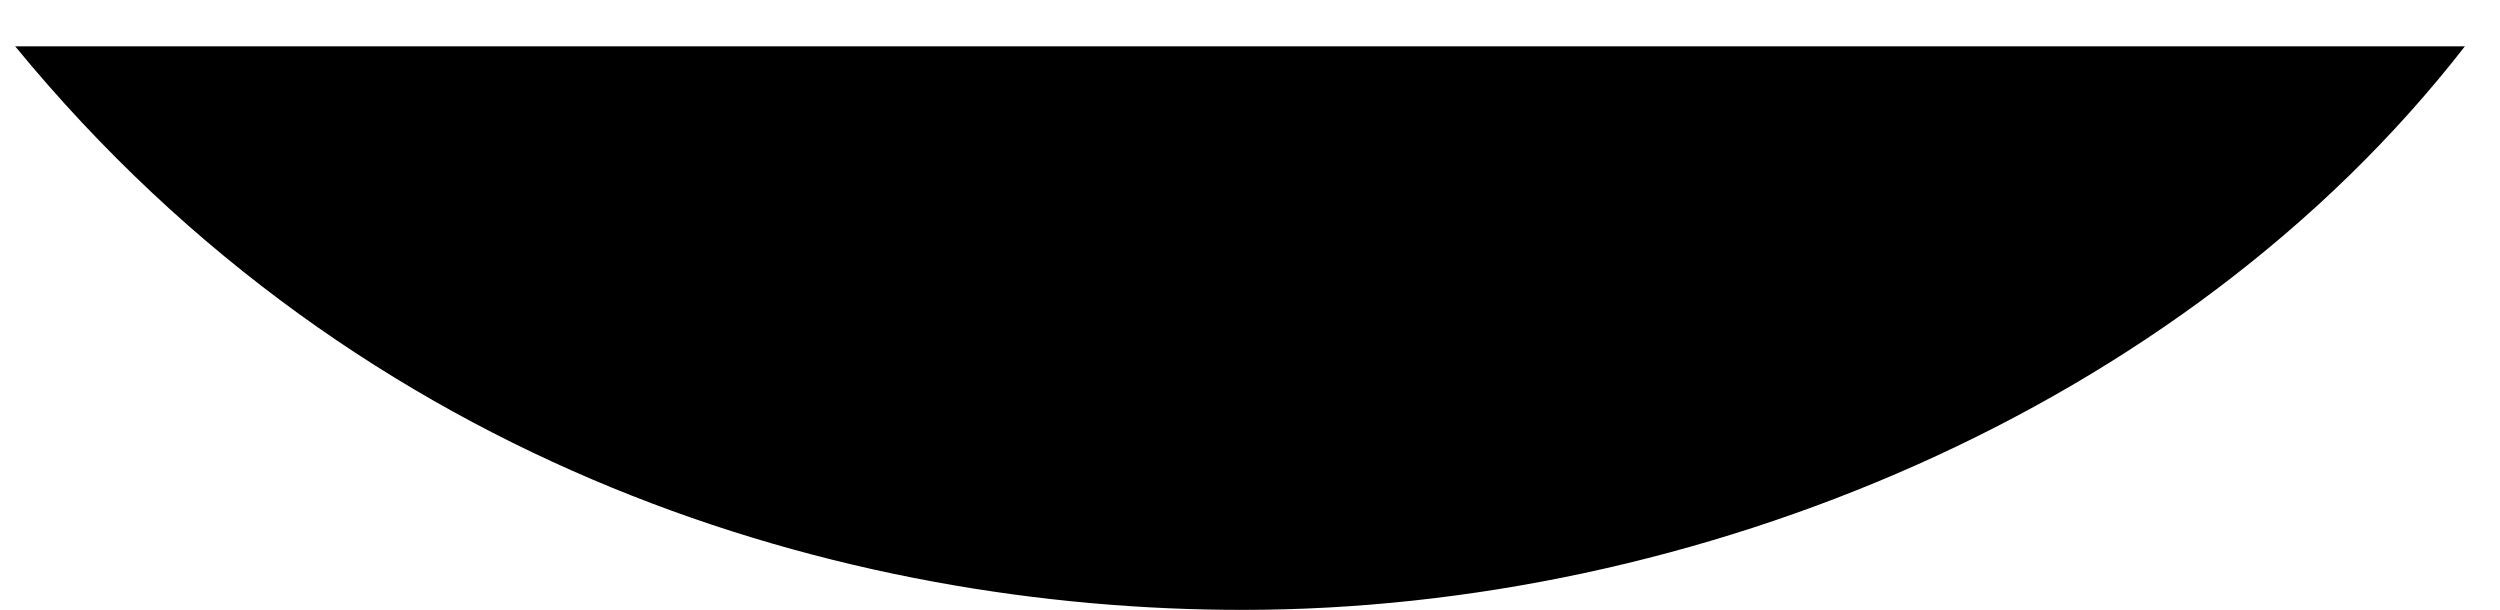
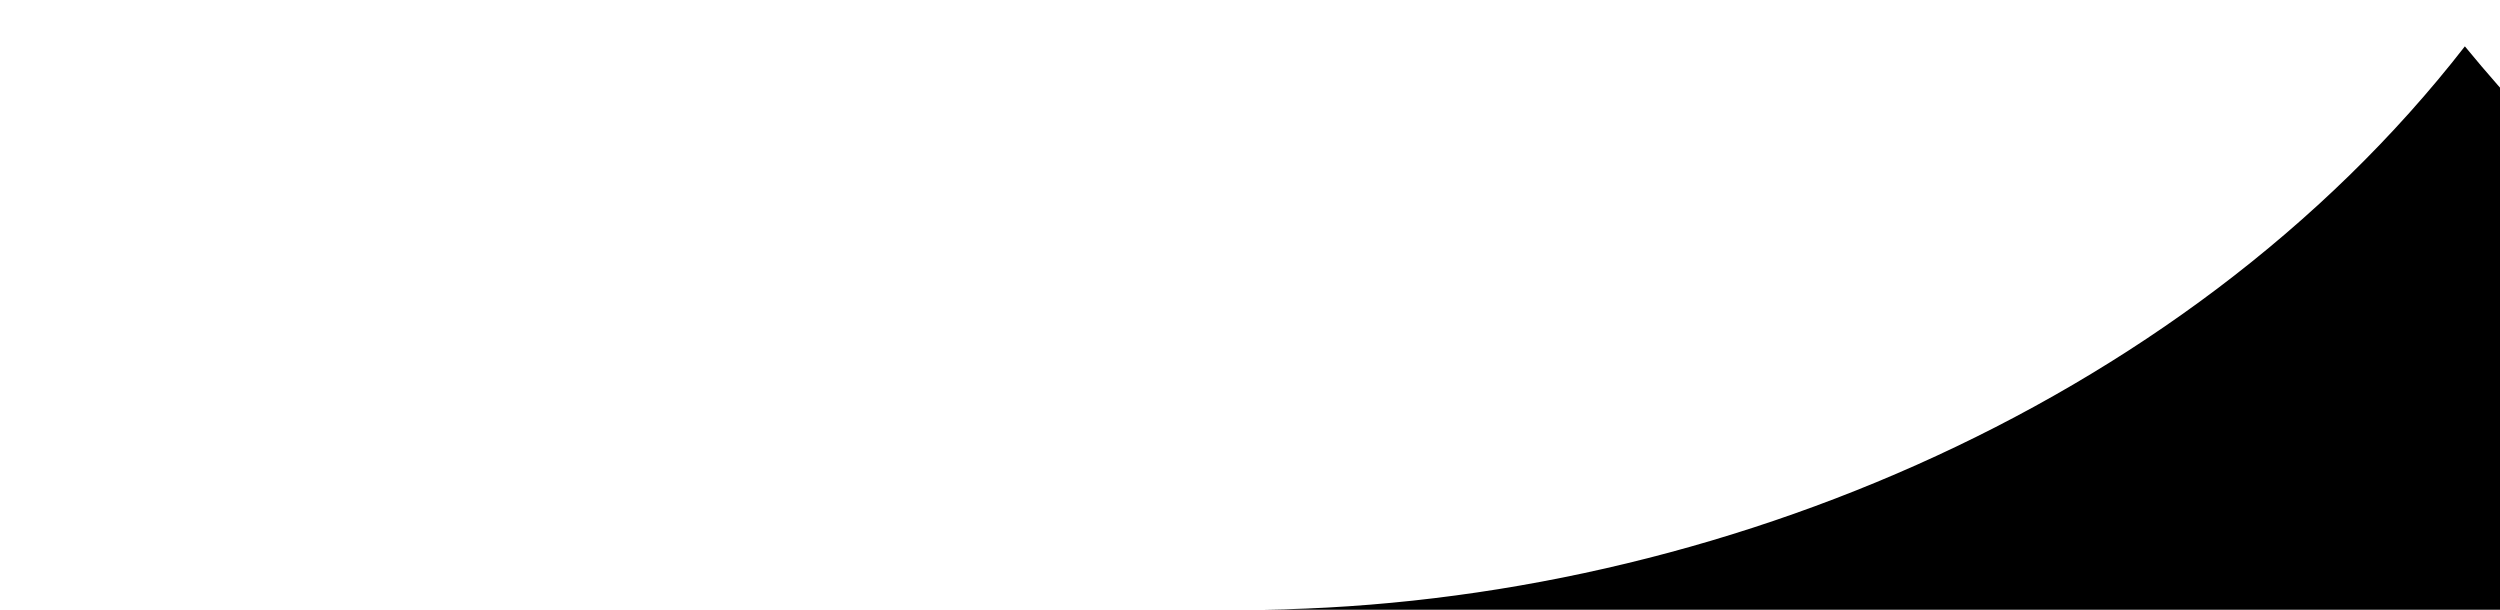
<svg xmlns="http://www.w3.org/2000/svg" id="SVGDoc91cb9761a4e74389b6dfb04f7892a482" width="41px" height="10px" version="1.1" viewBox="0 0 41 10" aria-hidden="true">
  <defs>
    <linearGradient class="cerosgradient" data-cerosgradient="true" id="CerosGradient_id56b78e534" gradientUnits="userSpaceOnUse" x1="50%" y1="100%" x2="50%" y2="0%">
      <stop offset="0%" stop-color="#d1d1d1" />
      <stop offset="100%" stop-color="#d1d1d1" />
    </linearGradient>
    <linearGradient />
  </defs>
  <g>
    <g clip-path="url(#clip-59EF2BAB-398F-4CF0-ABA4-9939E5760C47)">
-       <path d="M20.378,10.002c7.396,0 15.396,-3.258 20.046,-9.242h-40.175c5.724,6.97 13.646,9.242 20.128,9.242" fill="#000000" fill-opacity="1" />
+       <path d="M20.378,10.002c7.396,0 15.396,-3.258 20.046,-9.242c5.724,6.97 13.646,9.242 20.128,9.242" fill="#000000" fill-opacity="1" />
    </g>
  </g>
</svg>